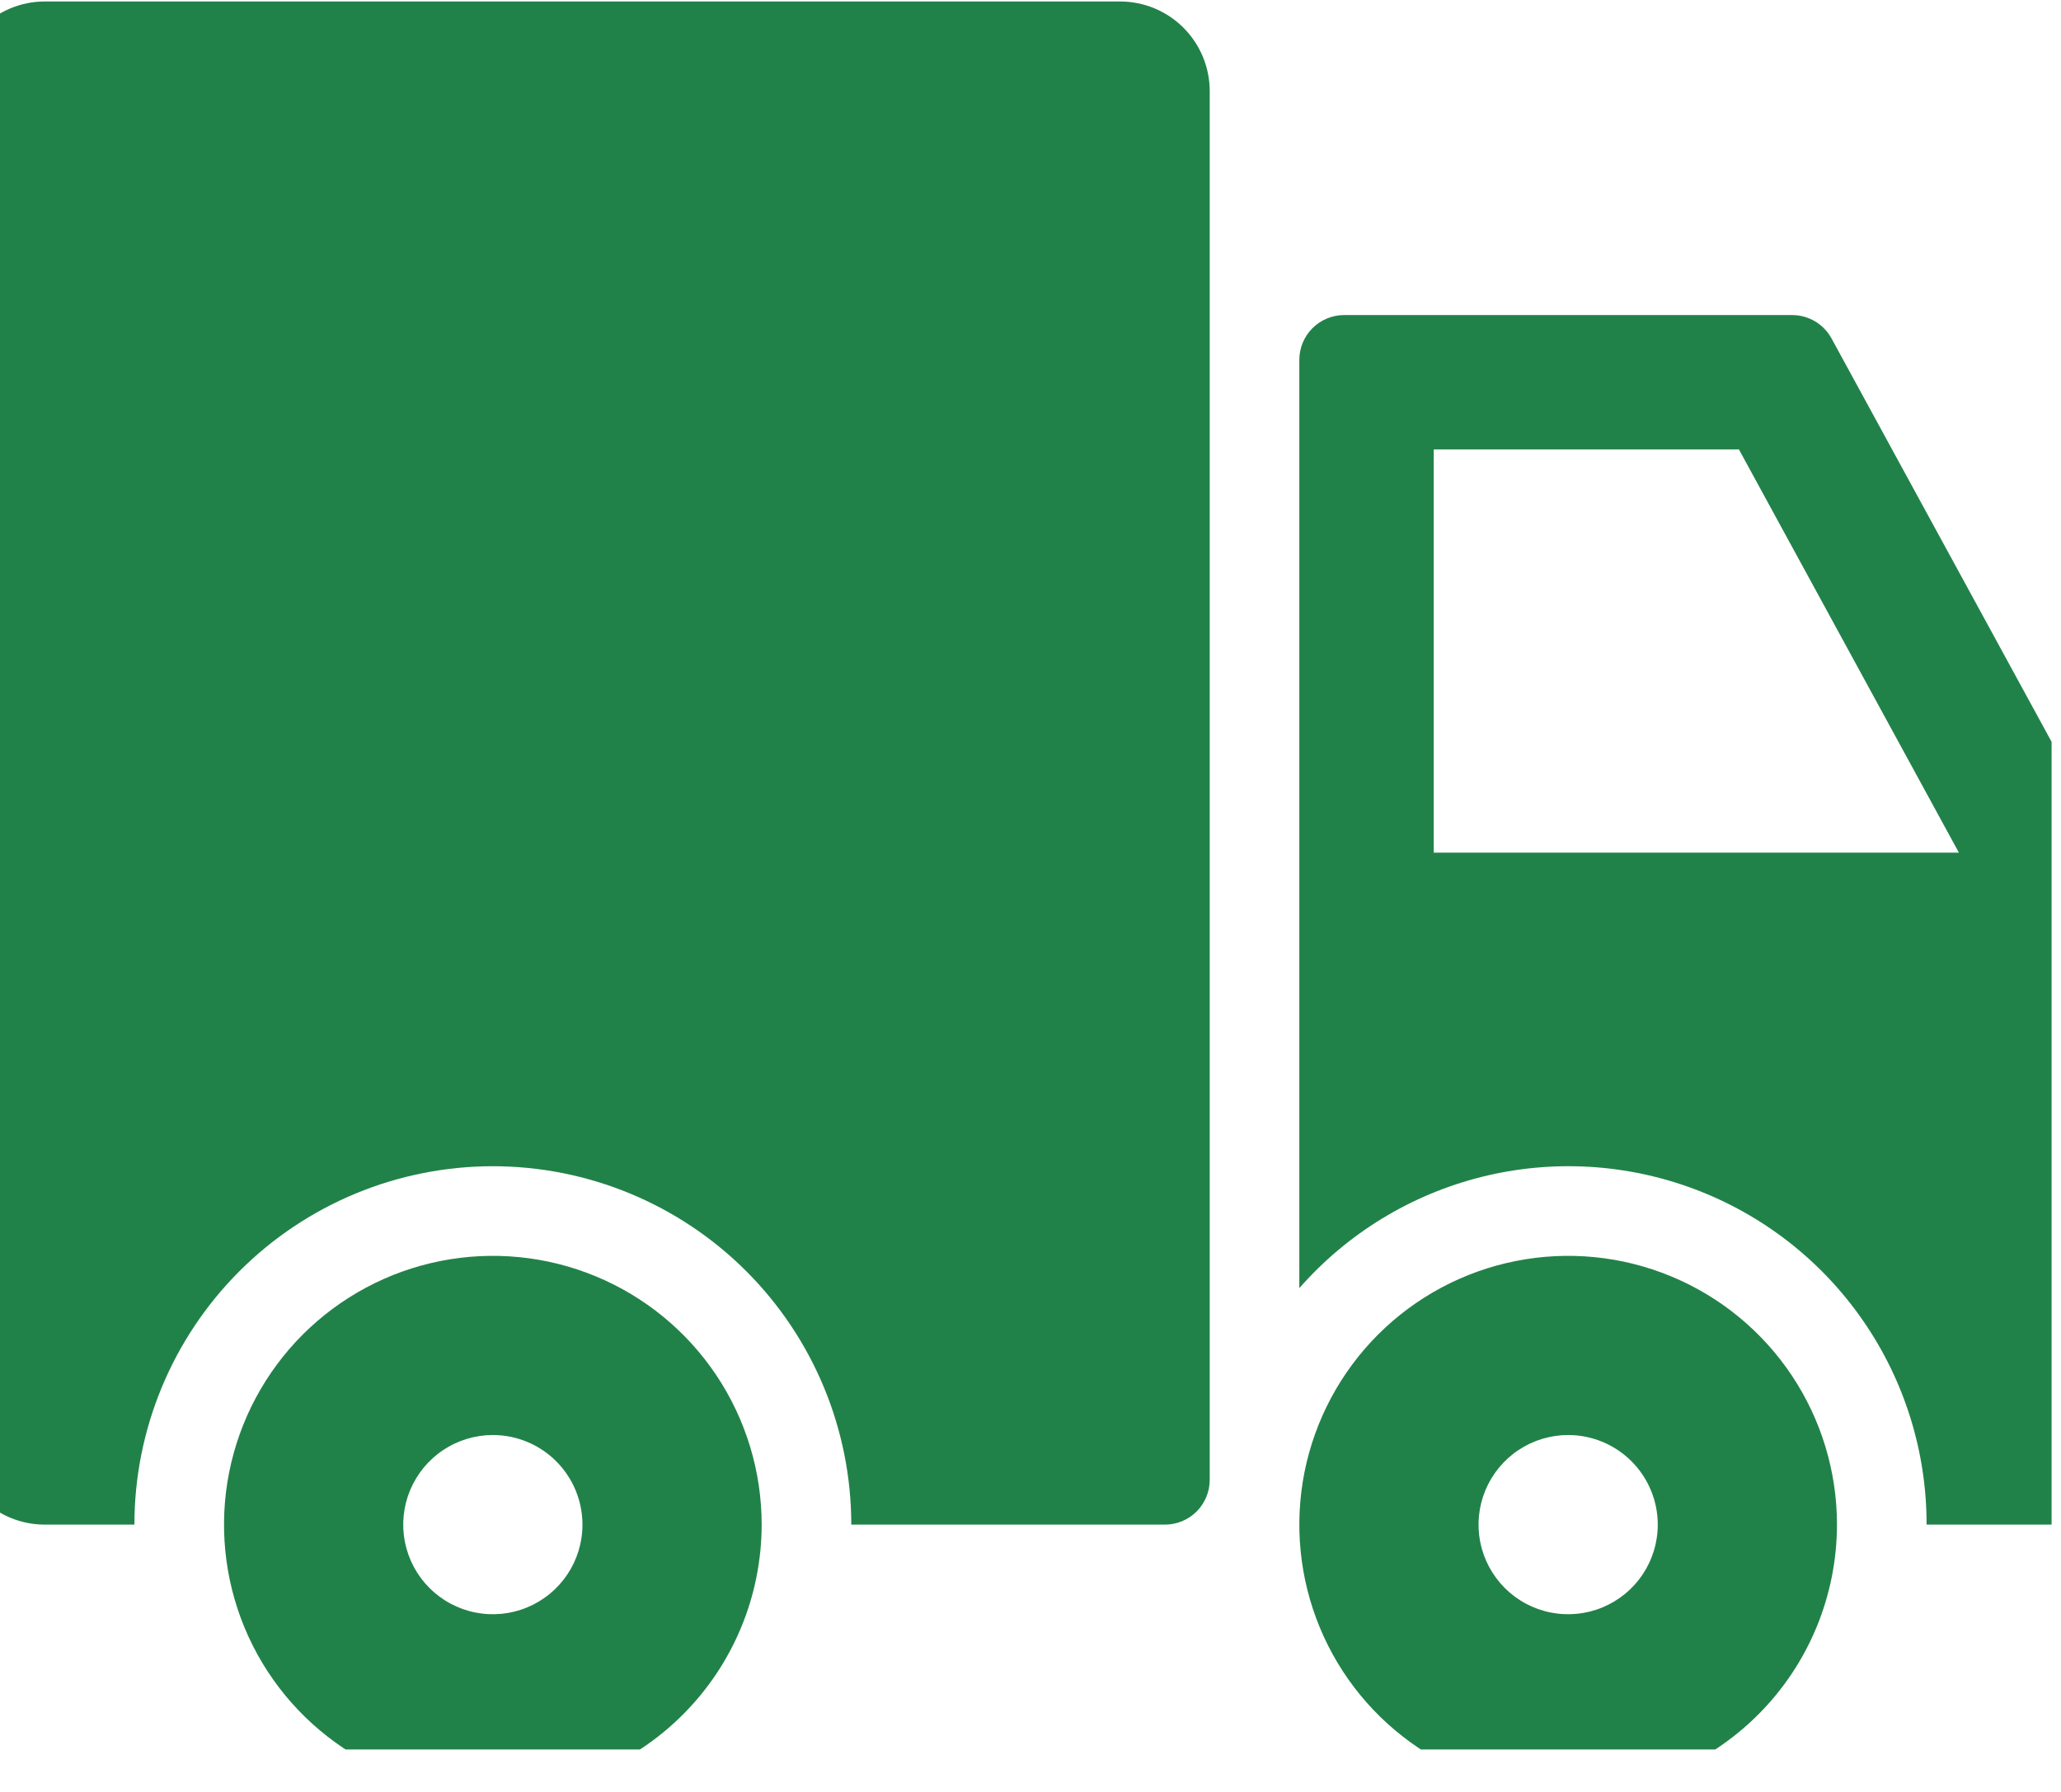
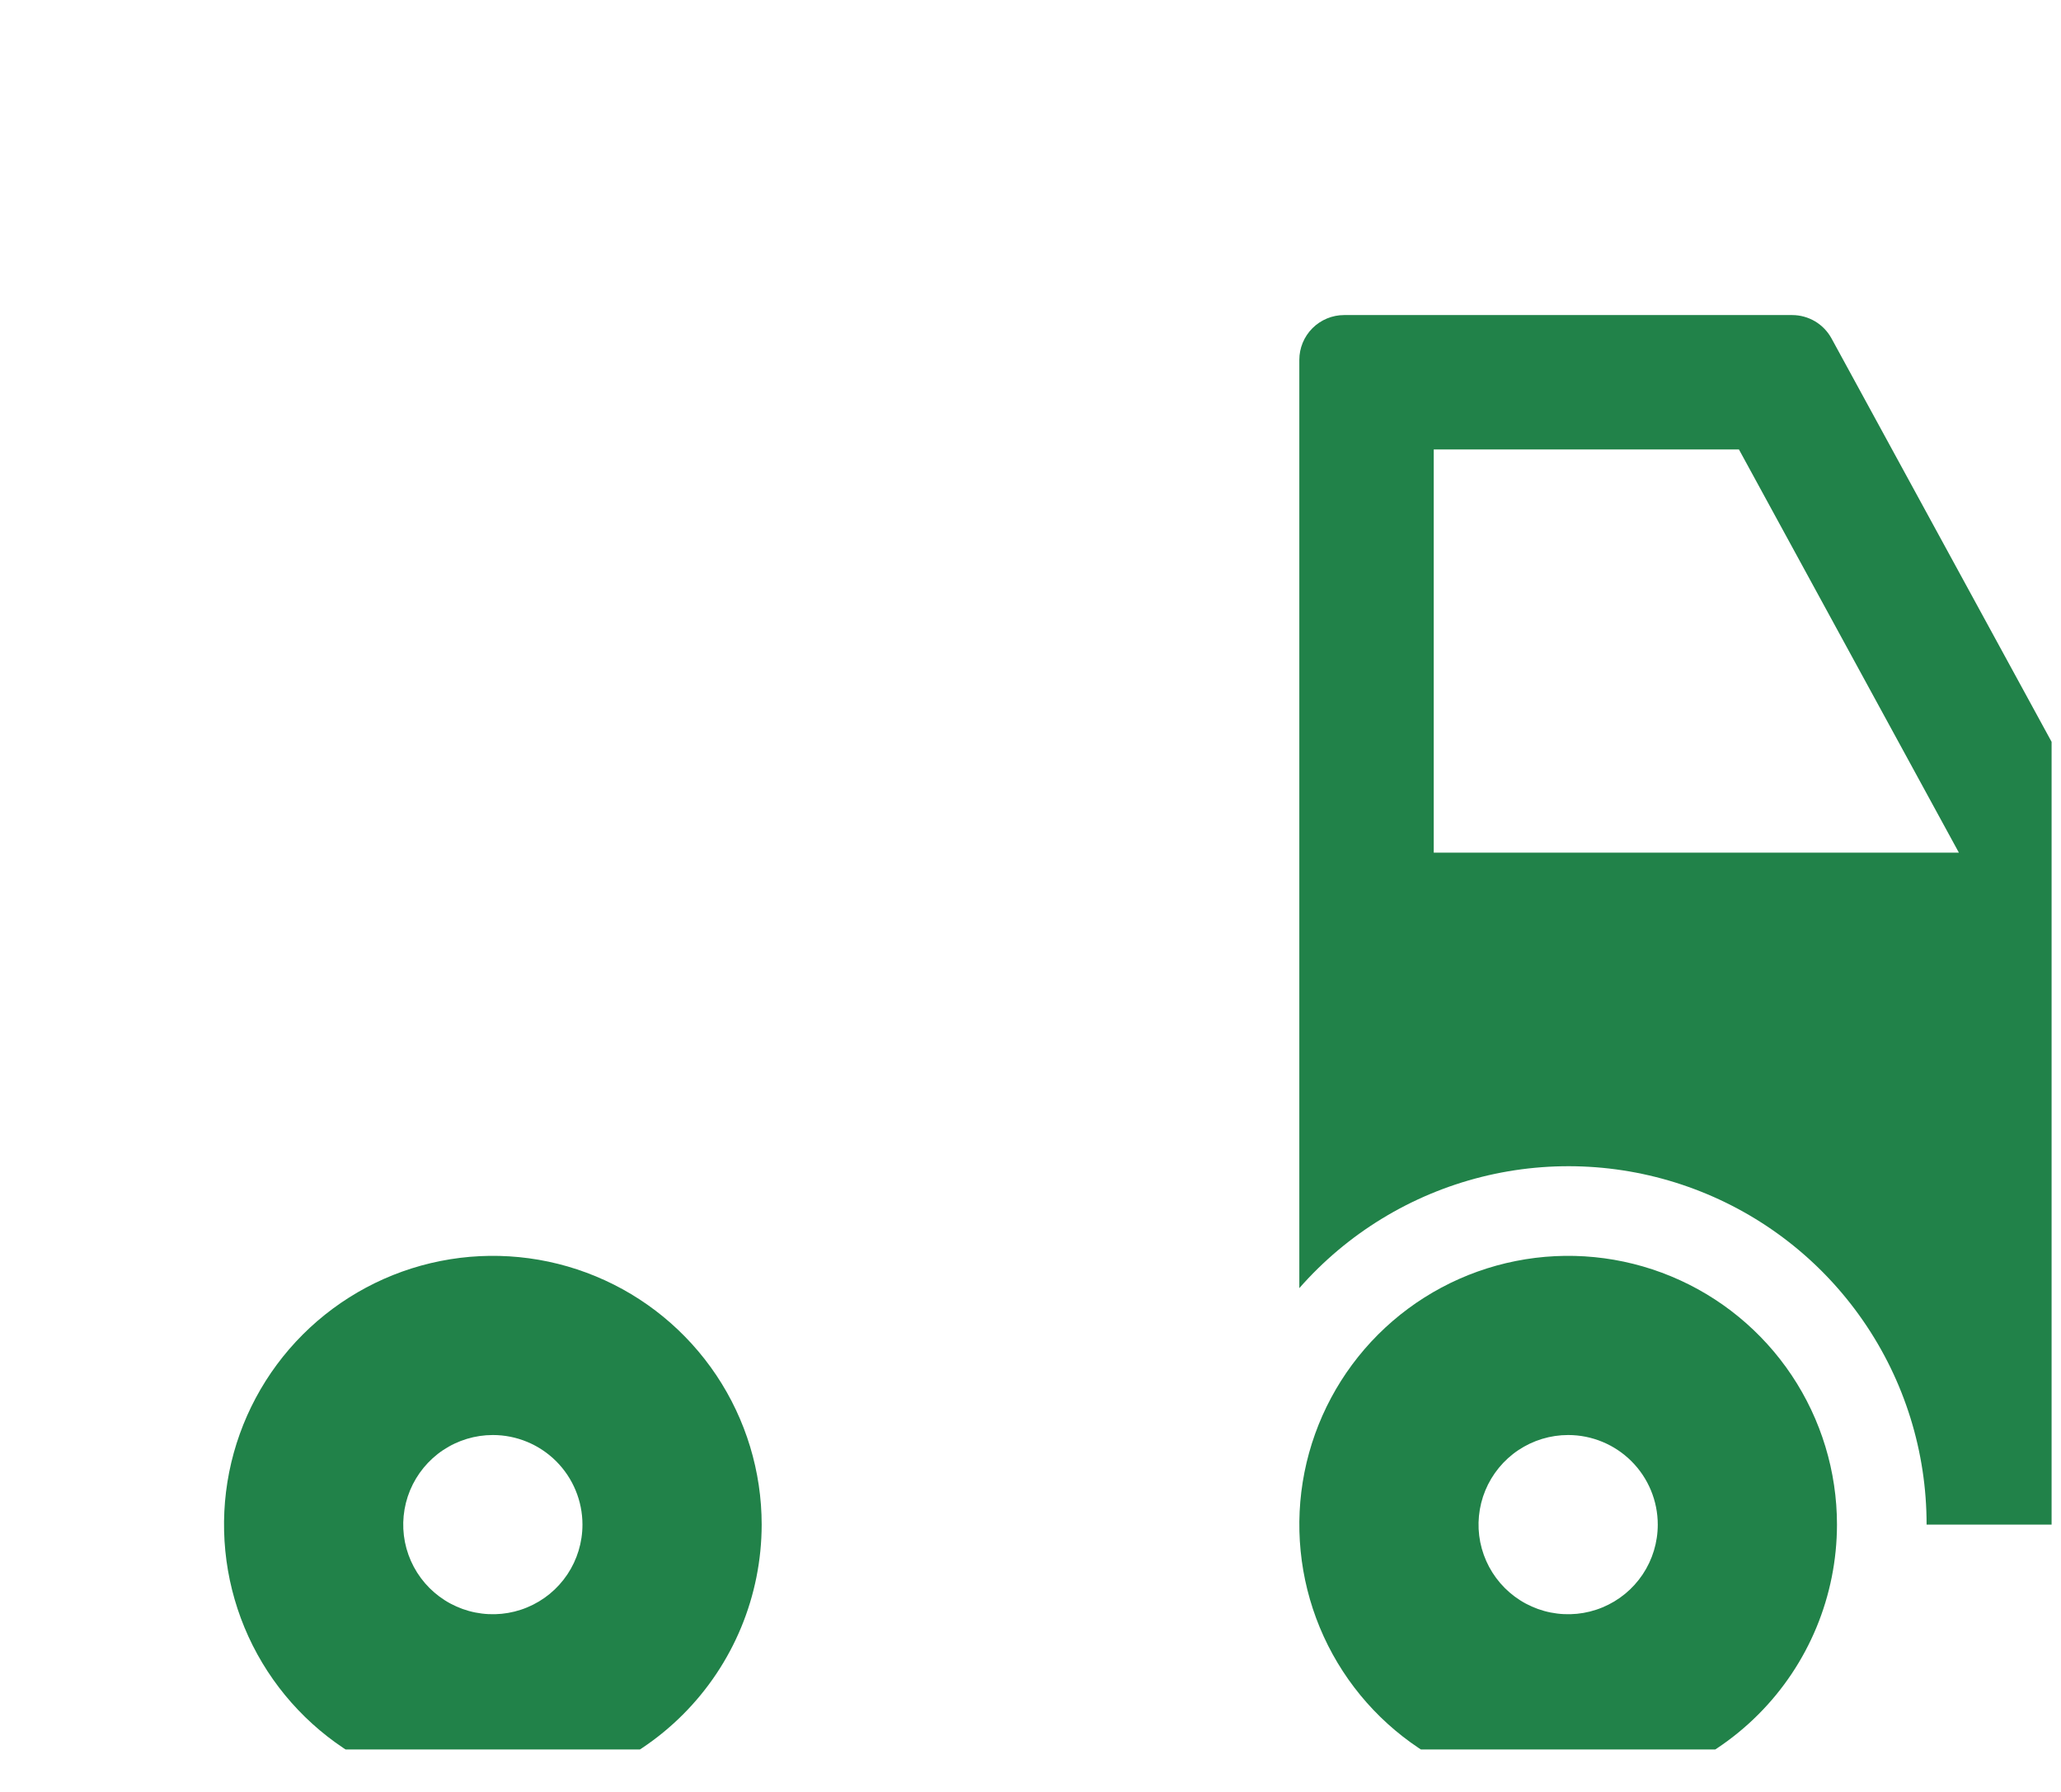
<svg xmlns="http://www.w3.org/2000/svg" width="46" height="40" viewBox="0 0 46 40" fill="none">
  <g clip-path="url(#clip0_4319_753)">
-     <path d="M25 0.033H1C0.47 0.033 -0.039 0.244 -0.414 0.619C-0.789 0.994 -1 1.503 -1 2.033L-1 32.033C-1 32.564 -0.789 33.073 -0.414 33.448C-0.039 33.823 0.47 34.033 1 34.033H3C3 31.912 3.843 29.877 5.343 28.377C6.843 26.876 8.878 26.033 11 26.033C13.122 26.033 15.157 26.876 16.657 28.377C18.157 29.877 19 31.912 19 34.033H26C26.265 34.033 26.52 33.928 26.707 33.741C26.895 33.553 27 33.299 27 33.033V2.033C27 1.503 26.789 0.994 26.414 0.619C26.039 0.244 25.53 0.033 25 0.033Z" fill="#218249" />
    <path d="M46.878 18.554L40.878 7.554C40.792 7.397 40.665 7.265 40.511 7.173C40.356 7.082 40.18 7.033 40 7.033H30C29.735 7.033 29.48 7.139 29.293 7.326C29.105 7.514 29 7.768 29 8.033V28.754C30.072 27.532 31.492 26.666 33.069 26.271C34.646 25.877 36.306 25.973 37.828 26.547C39.349 27.12 40.659 28.144 41.583 29.482C42.508 30.82 43.002 32.408 43 34.033H46C46.265 34.033 46.52 33.928 46.707 33.741C46.895 33.553 47 33.299 47 33.033V19.033C47 18.866 46.958 18.701 46.878 18.554ZM32 19.033V10.033H38.812L43.721 19.033H32Z" fill="#218249" />
    <path d="M35 40.033C33.813 40.033 32.653 39.682 31.667 39.022C30.68 38.363 29.911 37.426 29.457 36.33C29.003 35.233 28.884 34.027 29.115 32.863C29.347 31.699 29.918 30.63 30.757 29.791C31.596 28.952 32.666 28.38 33.83 28.149C34.993 27.917 36.2 28.036 37.296 28.49C38.392 28.944 39.33 29.713 39.989 30.7C40.648 31.687 41 32.847 41 34.033C40.998 35.624 40.366 37.15 39.241 38.274C38.116 39.399 36.591 40.032 35 40.033ZM35 32.033C34.604 32.033 34.218 32.151 33.889 32.37C33.56 32.59 33.304 32.903 33.152 33.268C33.001 33.633 32.961 34.036 33.038 34.424C33.116 34.812 33.306 35.168 33.586 35.448C33.865 35.727 34.222 35.918 34.61 35.995C34.998 36.072 35.4 36.033 35.765 35.881C36.131 35.73 36.443 35.474 36.663 35.145C36.883 34.816 37 34.429 37 34.033C37 33.503 36.789 32.994 36.414 32.619C36.039 32.244 35.53 32.033 35 32.033Z" fill="#218249" />
    <path d="M11 40.033C9.813 40.033 8.653 39.682 7.667 39.022C6.68 38.363 5.911 37.426 5.457 36.33C5.003 35.233 4.884 34.027 5.115 32.863C5.347 31.699 5.918 30.63 6.757 29.791C7.596 28.952 8.666 28.38 9.829 28.149C10.993 27.917 12.2 28.036 13.296 28.49C14.393 28.944 15.329 29.713 15.989 30.7C16.648 31.687 17 32.847 17 34.033C16.998 35.624 16.366 37.15 15.241 38.274C14.116 39.399 12.591 40.032 11 40.033ZM11 32.033C10.604 32.033 10.218 32.151 9.889 32.37C9.56 32.59 9.304 32.903 9.152 33.268C9.001 33.633 8.961 34.036 9.038 34.424C9.116 34.812 9.306 35.168 9.586 35.448C9.865 35.727 10.222 35.918 10.61 35.995C10.998 36.072 11.4 36.033 11.765 35.881C12.131 35.73 12.443 35.474 12.663 35.145C12.883 34.816 13 34.429 13 34.033C13 33.503 12.789 32.994 12.414 32.619C12.039 32.244 11.53 32.033 11 32.033Z" fill="#218249" />
  </g>
  <defs>
    <clipPath id="clip0_4319_753">
      <rect width="45.79" height="39.052" fill="white" />
    </clipPath>
  </defs>
</svg>